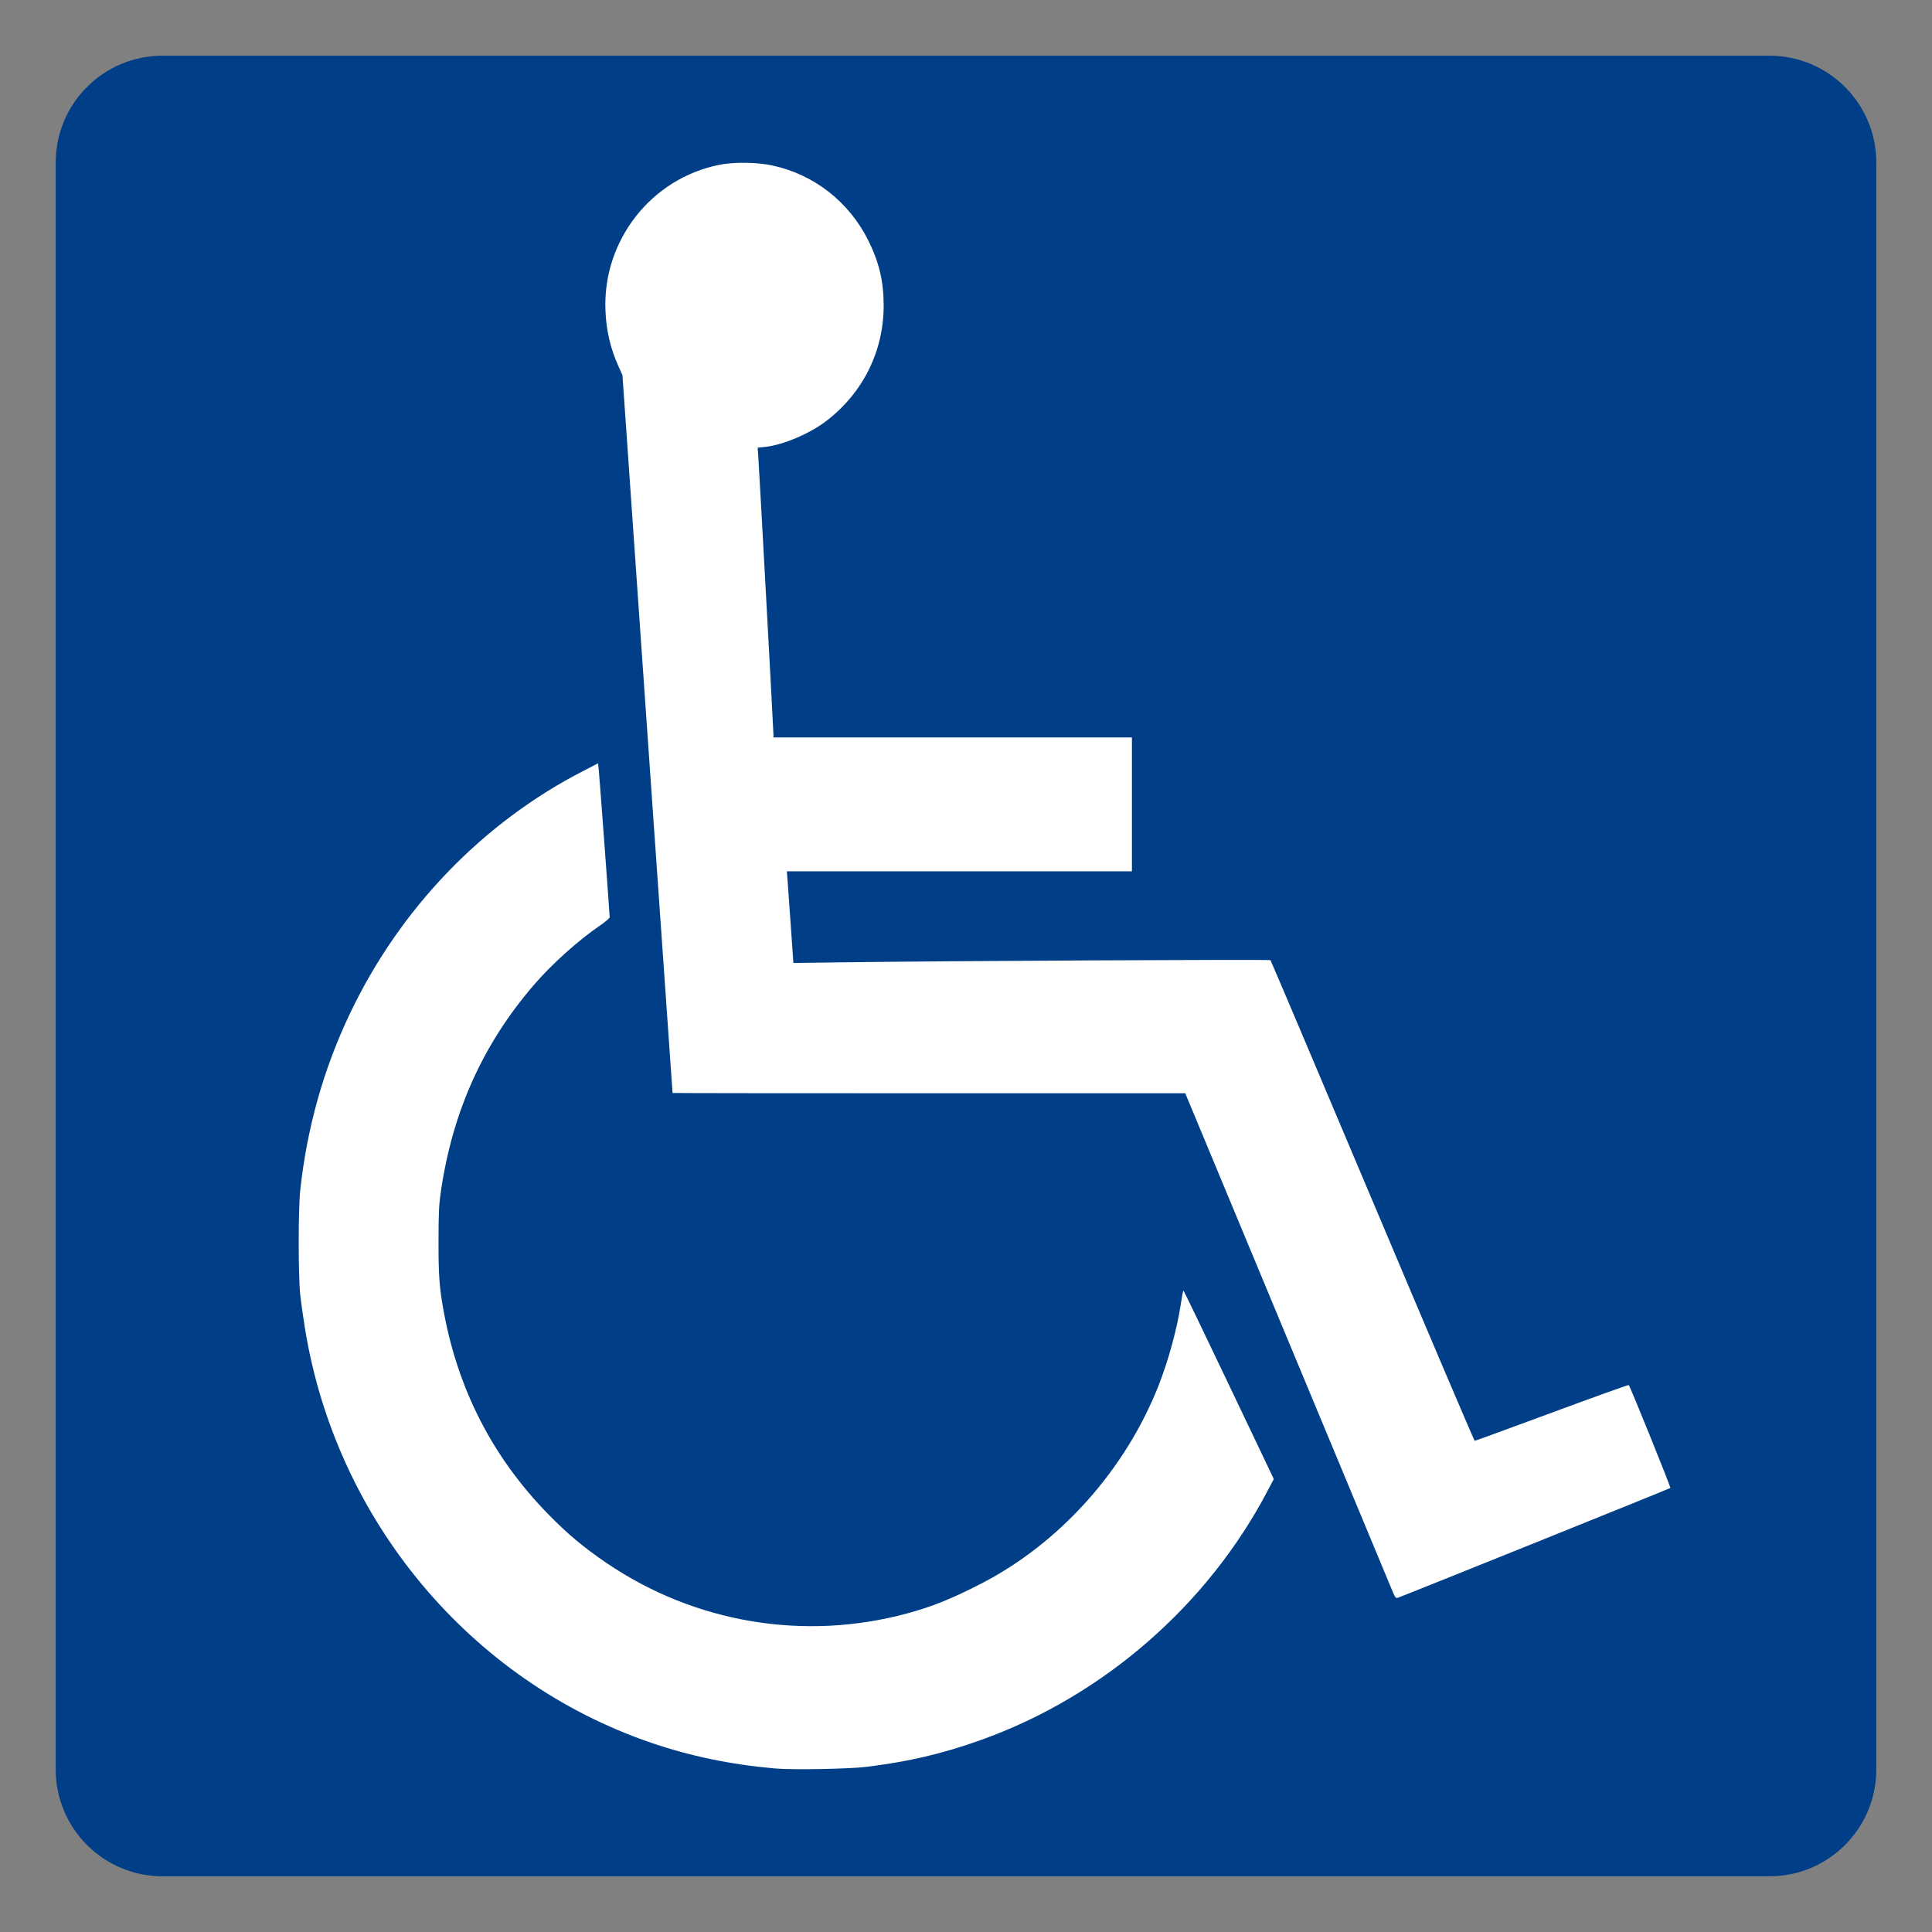
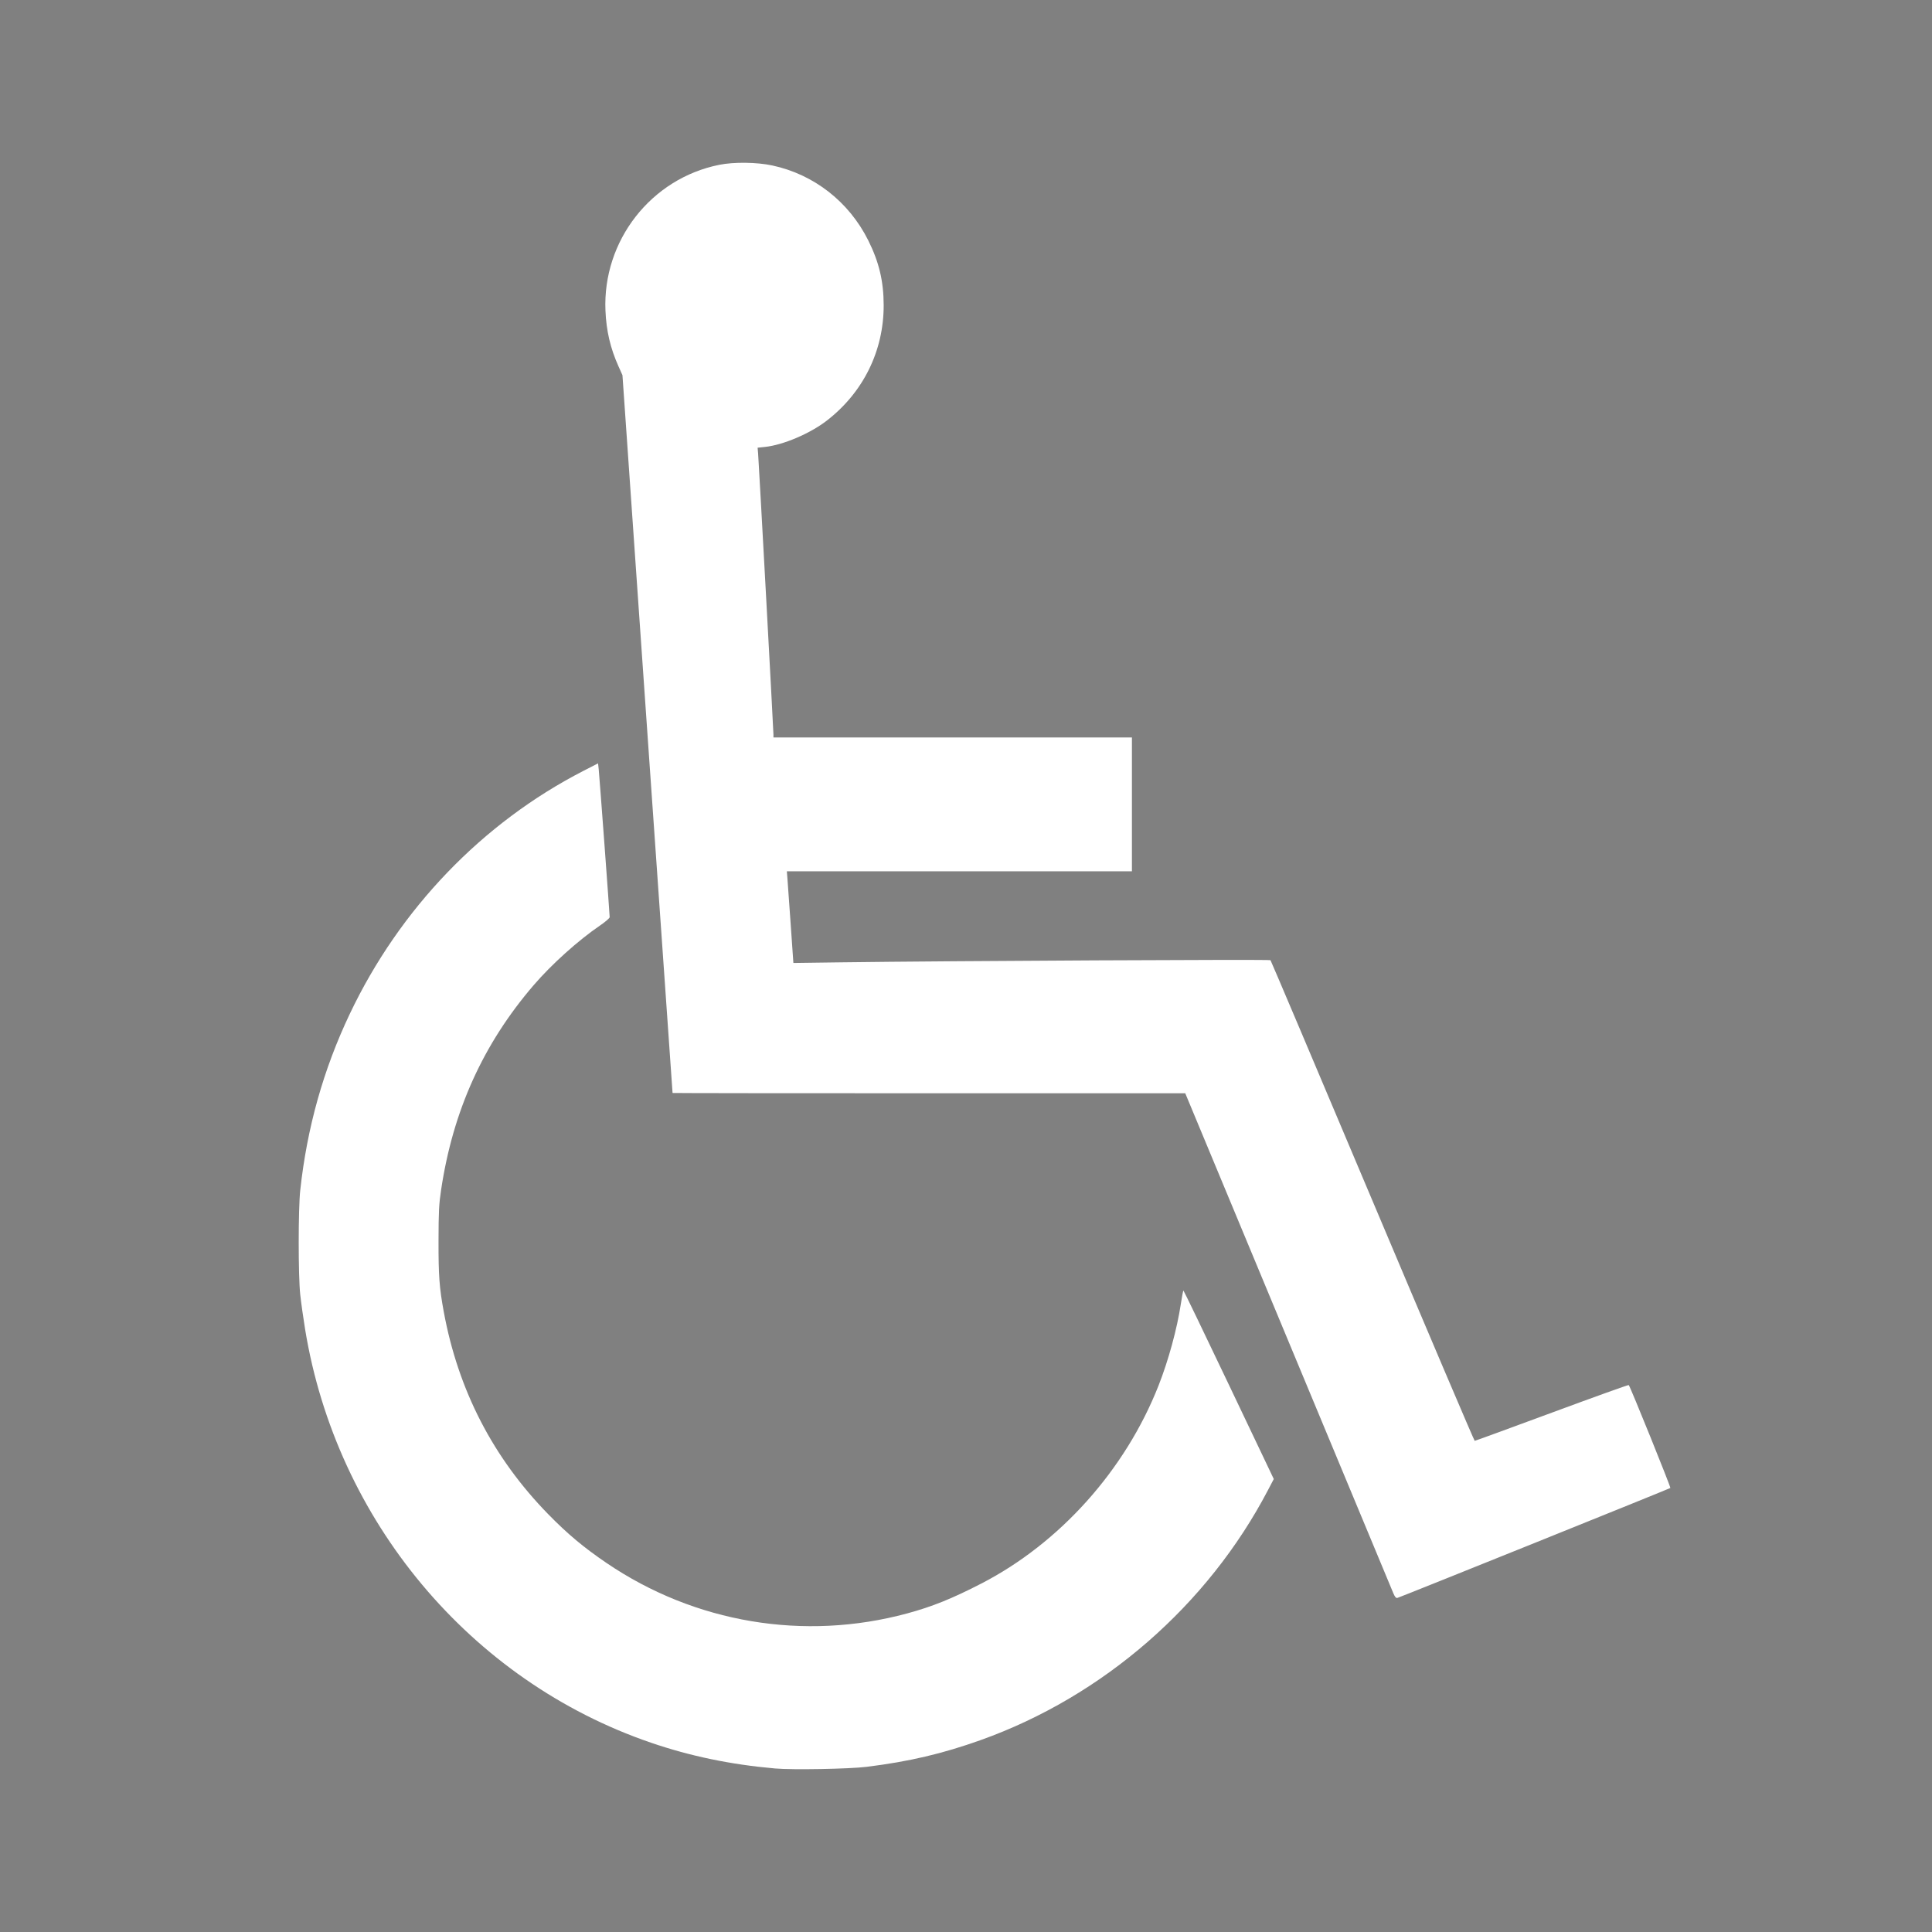
<svg xmlns="http://www.w3.org/2000/svg" width="451" height="451" version="1.0">
  <rect width="100%" height="100%" fill="#808080" stroke="none" />
-   <path fill="#003f87" d="M38 13h375c13.85 0 25 11.15 25 25v375c0 13.85-11.15 25-25 25H38c-13.85 0-25-11.15-25-25V38c0-13.85 11.15-25 25-25z" color="#000" overflow="visible" style="marker:none" />
  <path fill="#fff" d="M180.952 412.829c-10.417-.922-19.79-2.868-29.008-6.023-42.147-14.423-73.434-51.839-80.727-96.543-.426-2.614-.935-6.233-1.13-8.042-.477-4.424-.475-20.001.003-24.397 1.585-14.588 5.397-28.157 11.55-41.119 11.659-24.56 30.949-44.628 54.558-56.759l3.411-1.752.157 1.432c.164 1.501 2.554 33.758 2.554 34.472 0 .226-.993 1.088-2.206 1.915-5.139 3.502-11.338 9.074-15.549 13.976-11.771 13.701-18.816 29.27-21.584 47.698-.511 3.399-.599 5.126-.614 11.924-.017 8.171.19 10.992 1.22 16.585 3.379 18.346 11.509 34.099 24.411 47.297 4.484 4.587 8.25 7.737 13.595 11.369 20.599 14 46.125 18.283 70.161 11.773 5.857-1.586 10.471-3.445 17.322-6.977 18.34-9.455 33.598-26.494 41.362-46.192 2.313-5.867 4.342-13.294 5.212-19.075.259-1.721.533-3.128.609-3.127.076.002 4.852 9.901 10.613 21.999l10.475 21.996-1.356 2.591c-14.076 26.893-38.494 48.14-67.048 58.343-8.915 3.185-16.688 5.011-26.602 6.246-4.06.506-17.339.748-21.388.389zm144.313-40.886c-.278-.655-11.323-27.188-24.545-58.963l-24.039-57.772h-59.829c-32.906 0-59.84-.031-59.853-.069-.013-.038-2.65-37.754-5.86-83.814l-5.835-83.745-.939-2.097c-1.889-4.218-2.83-8.25-3.029-12.98-.688-16.326 10.644-30.838 26.575-34.03 3.421-.686 8.771-.619 12.372.154 9.737 2.091 17.912 8.479 22.411 17.514 2.518 5.057 3.582 9.543 3.588 15.129.012 10.654-4.778 20.356-13.3 26.936-3.903 3.013-10.179 5.679-14.421 6.125l-1.708.179.121 1.404c.146 1.689 3.576 64.556 3.576 65.544v.691h83.682v31.25h-80.552l.156 1.987c.086 1.093.429 5.907.762 10.698l.606 8.711 11.108-.15c25.046-.339 100.079-.717 100.267-.504.112.126 10.835 25.423 23.83 56.216 12.995 30.793 23.723 55.989 23.839 55.99.116.002 8.224-2.961 18.017-6.584 9.793-3.623 17.868-6.523 17.944-6.444.354.362 9.859 23.879 9.712 24.028-.165.168-62.85 25.416-63.706 25.66-.32.091-.586-.206-.95-1.064z" />
</svg>